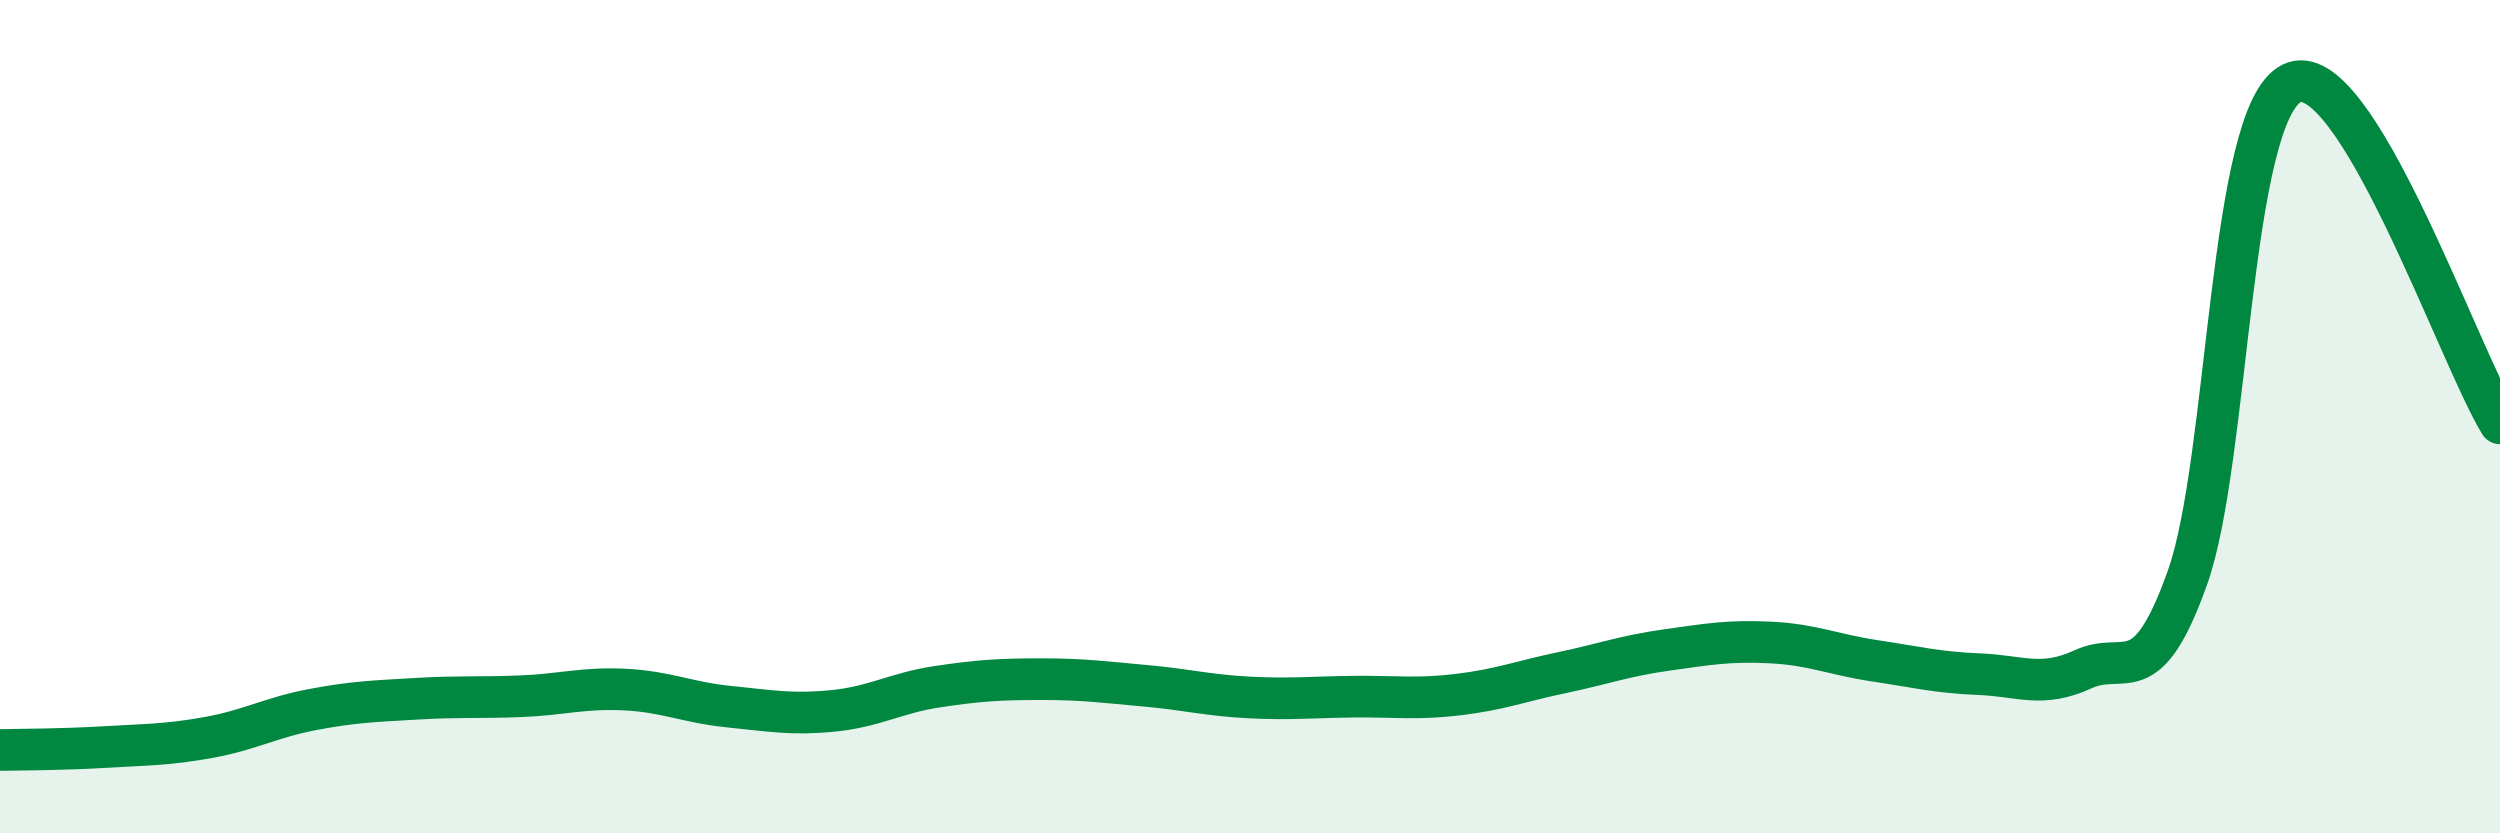
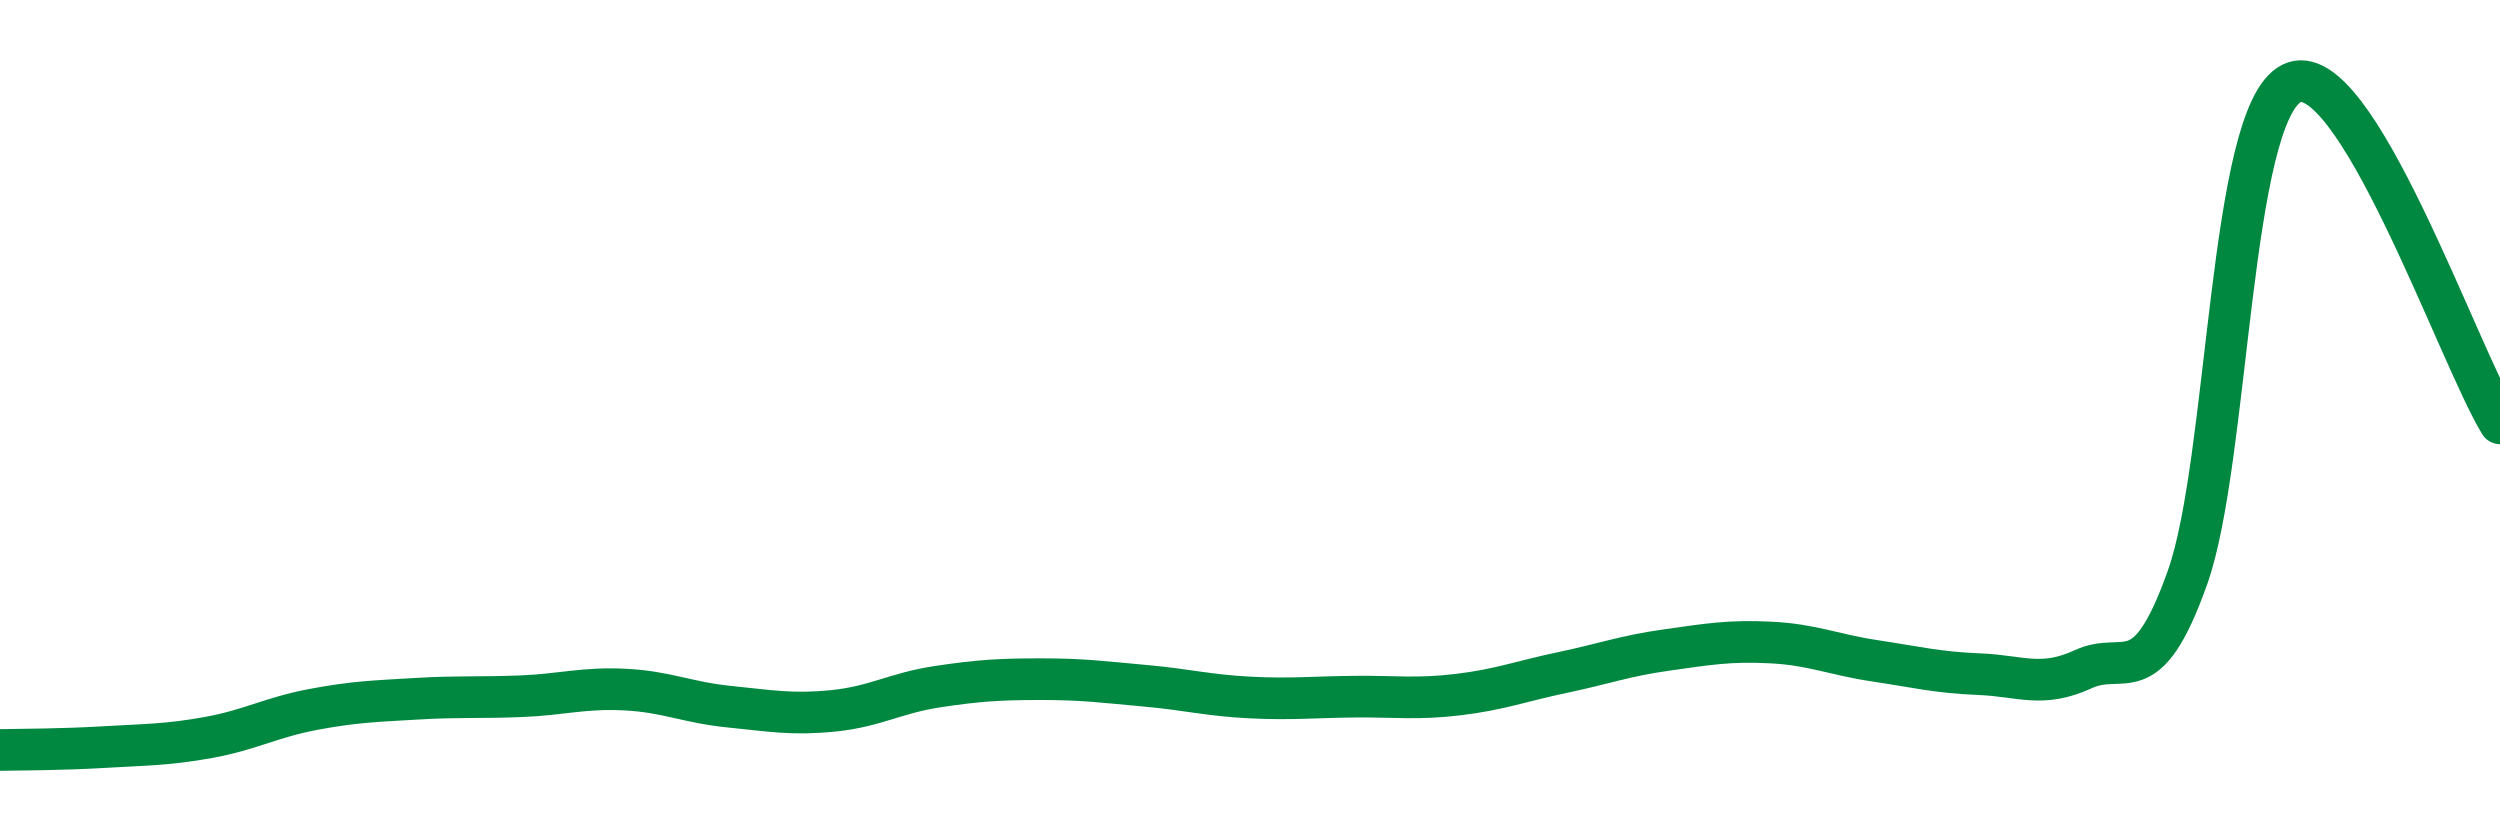
<svg xmlns="http://www.w3.org/2000/svg" width="60" height="20" viewBox="0 0 60 20">
-   <path d="M 0,18 C 0.5,17.99 1.5,17.99 2.5,17.93 C 3.5,17.87 4,17.88 5,17.7 C 6,17.52 6.5,17.22 7.5,17.03 C 8.5,16.84 9,16.83 10,16.77 C 11,16.71 11.5,16.75 12.5,16.71 C 13.5,16.67 14,16.5 15,16.55 C 16,16.6 16.5,16.86 17.5,16.96 C 18.5,17.06 19,17.16 20,17.06 C 21,16.96 21.5,16.63 22.5,16.48 C 23.5,16.33 24,16.3 25,16.3 C 26,16.3 26.5,16.37 27.5,16.46 C 28.5,16.55 29,16.69 30,16.74 C 31,16.79 31.5,16.73 32.5,16.72 C 33.5,16.71 34,16.79 35,16.67 C 36,16.55 36.5,16.35 37.5,16.14 C 38.5,15.93 39,15.74 40,15.6 C 41,15.46 41.5,15.37 42.5,15.42 C 43.5,15.47 44,15.71 45,15.86 C 46,16.01 46.5,16.14 47.5,16.18 C 48.5,16.22 49,16.52 50,16.06 C 51,15.6 51.5,16.67 52.5,13.86 C 53.5,11.05 53.5,2.74 55,2 C 56.5,1.26 59,8.53 60,10.16L60 20L0 20Z" fill="#008740" opacity="0.1" stroke-linecap="round" stroke-linejoin="round" />
  <path d="M 0,18 C 0.5,17.99 1.5,17.99 2.5,17.93 C 3.5,17.87 4,17.88 5,17.7 C 6,17.52 6.5,17.22 7.5,17.03 C 8.5,16.84 9,16.83 10,16.77 C 11,16.71 11.5,16.75 12.5,16.71 C 13.5,16.67 14,16.5 15,16.55 C 16,16.6 16.5,16.86 17.5,16.96 C 18.5,17.06 19,17.16 20,17.06 C 21,16.96 21.5,16.63 22.5,16.48 C 23.5,16.33 24,16.3 25,16.3 C 26,16.3 26.5,16.37 27.5,16.46 C 28.5,16.55 29,16.69 30,16.74 C 31,16.79 31.5,16.73 32.5,16.72 C 33.5,16.71 34,16.79 35,16.67 C 36,16.55 36.5,16.35 37.5,16.14 C 38.5,15.93 39,15.74 40,15.6 C 41,15.46 41.5,15.37 42.5,15.42 C 43.5,15.47 44,15.71 45,15.86 C 46,16.01 46.5,16.14 47.5,16.18 C 48.5,16.22 49,16.52 50,16.06 C 51,15.6 51.5,16.67 52.5,13.86 C 53.5,11.05 53.5,2.74 55,2 C 56.5,1.26 59,8.53 60,10.16" stroke="#008740" stroke-width="1" fill="none" stroke-linecap="round" stroke-linejoin="round" />
</svg>